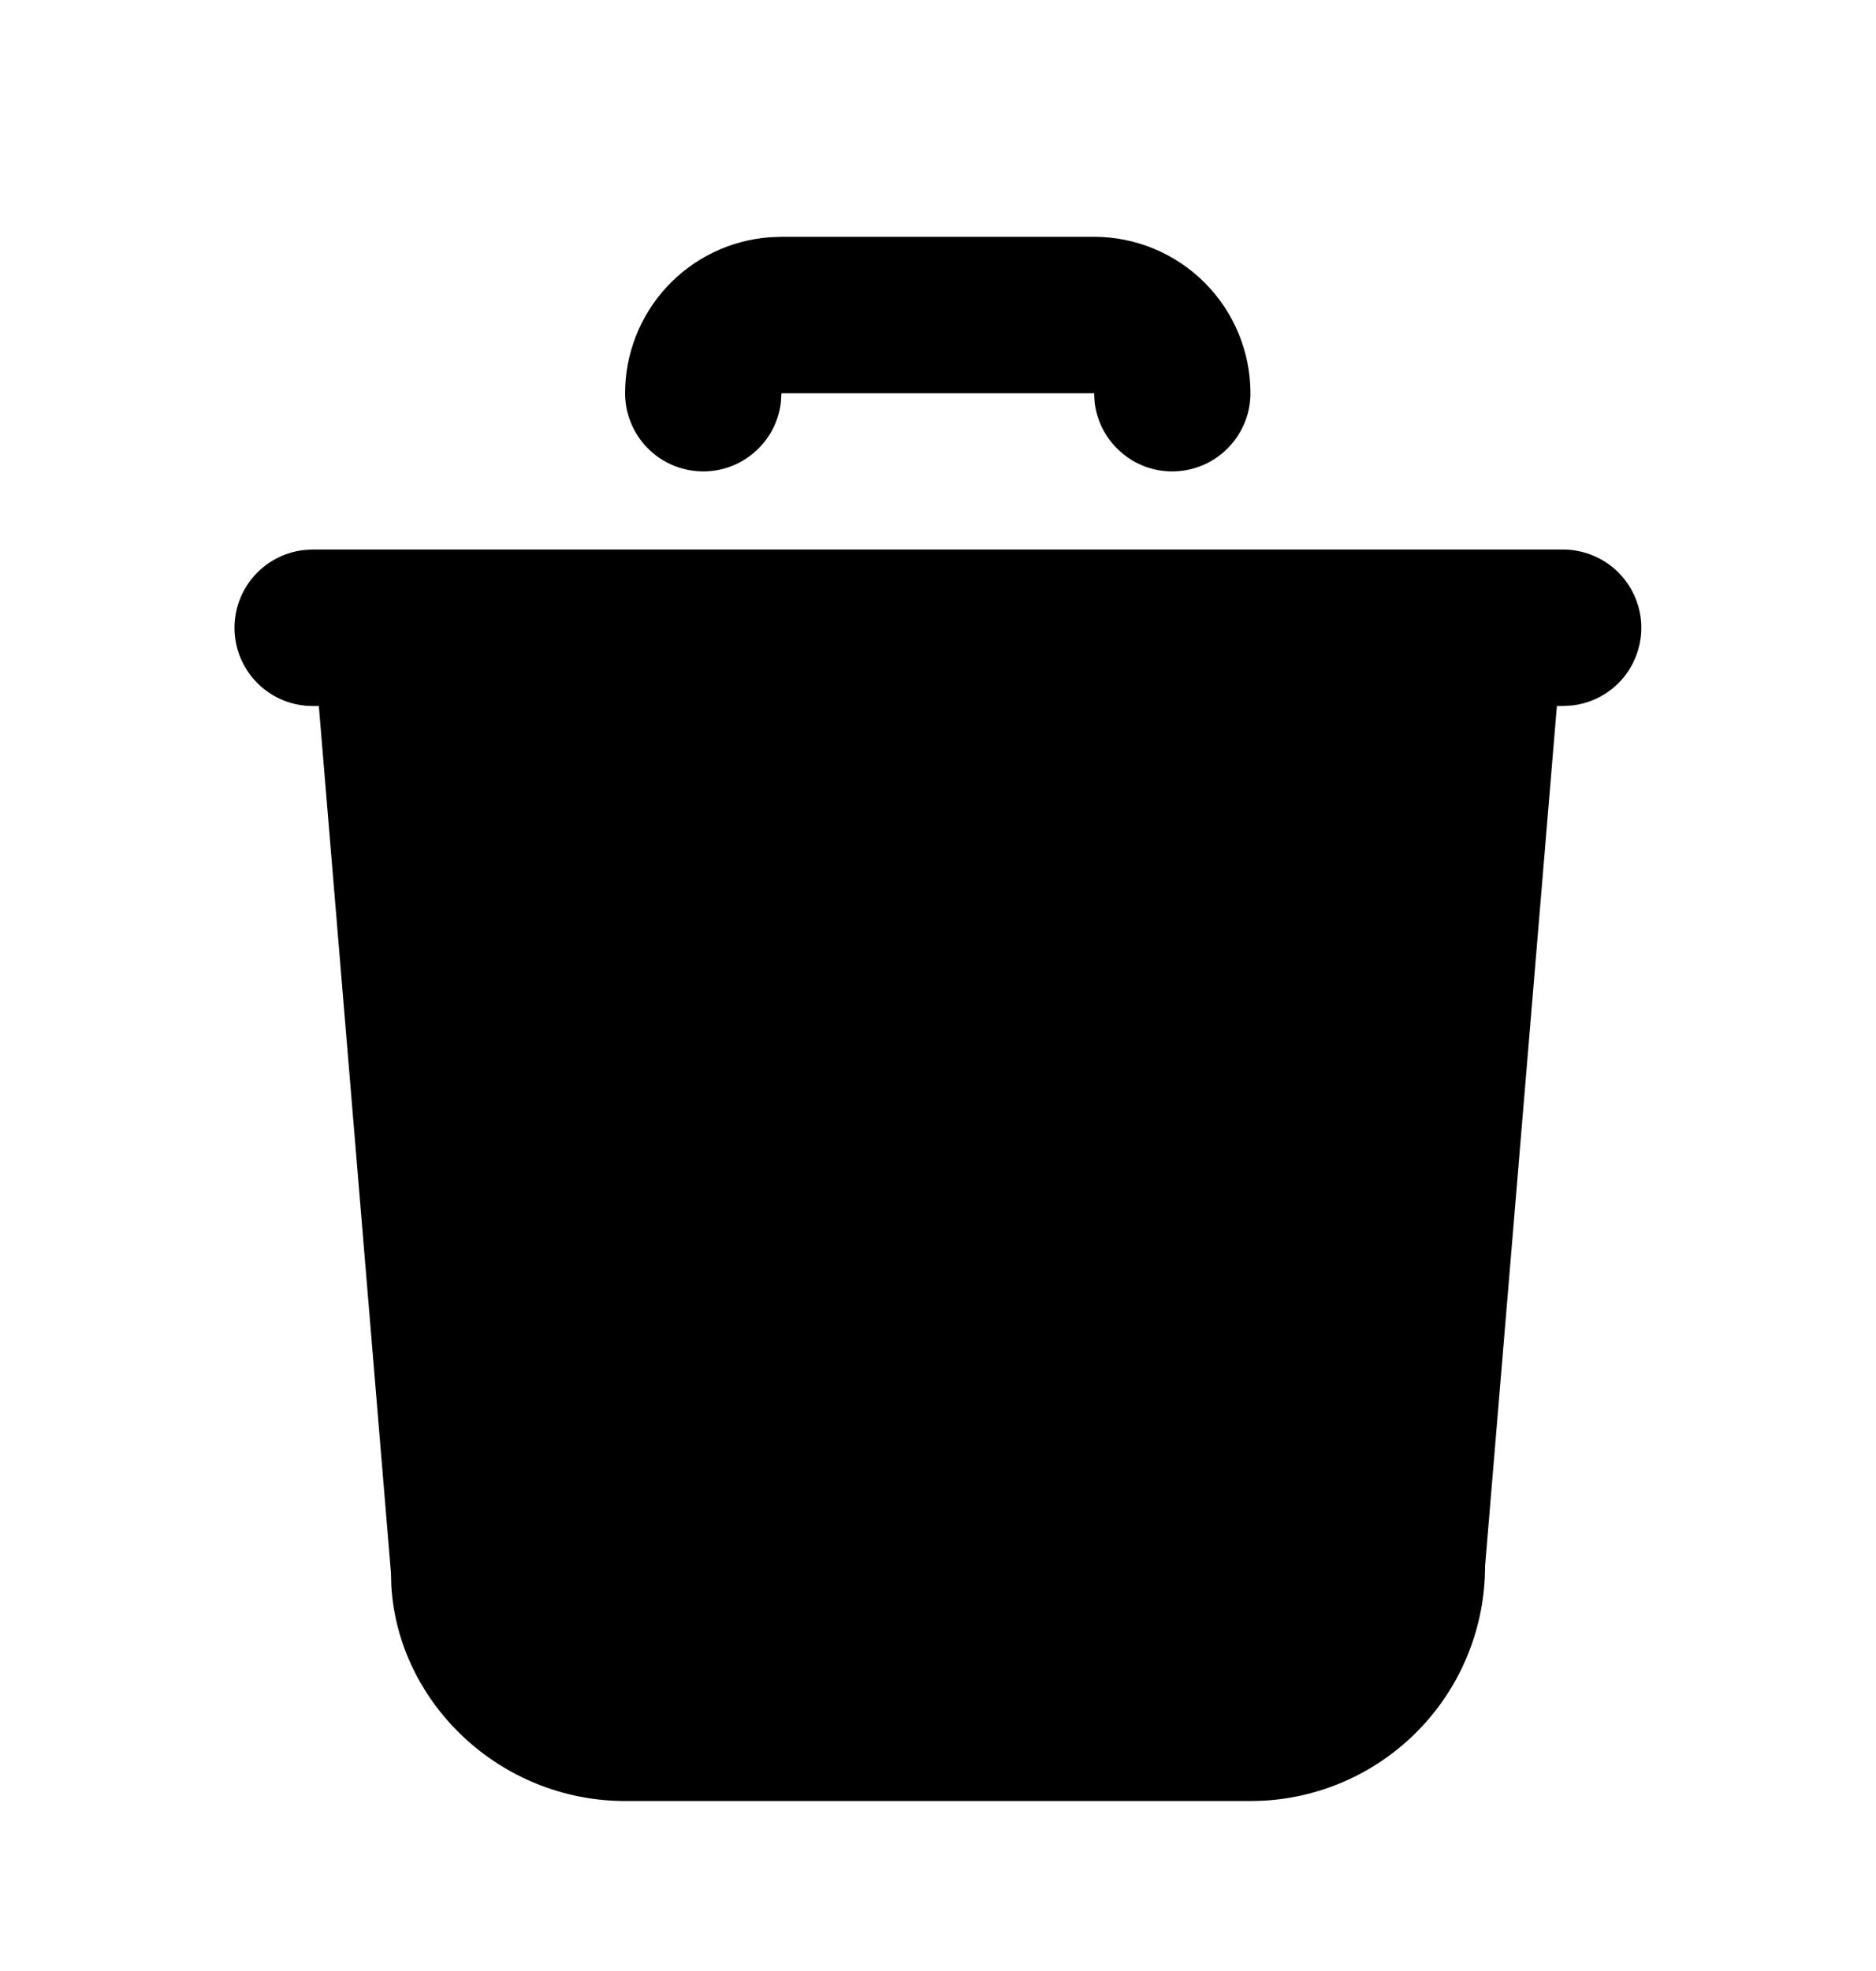
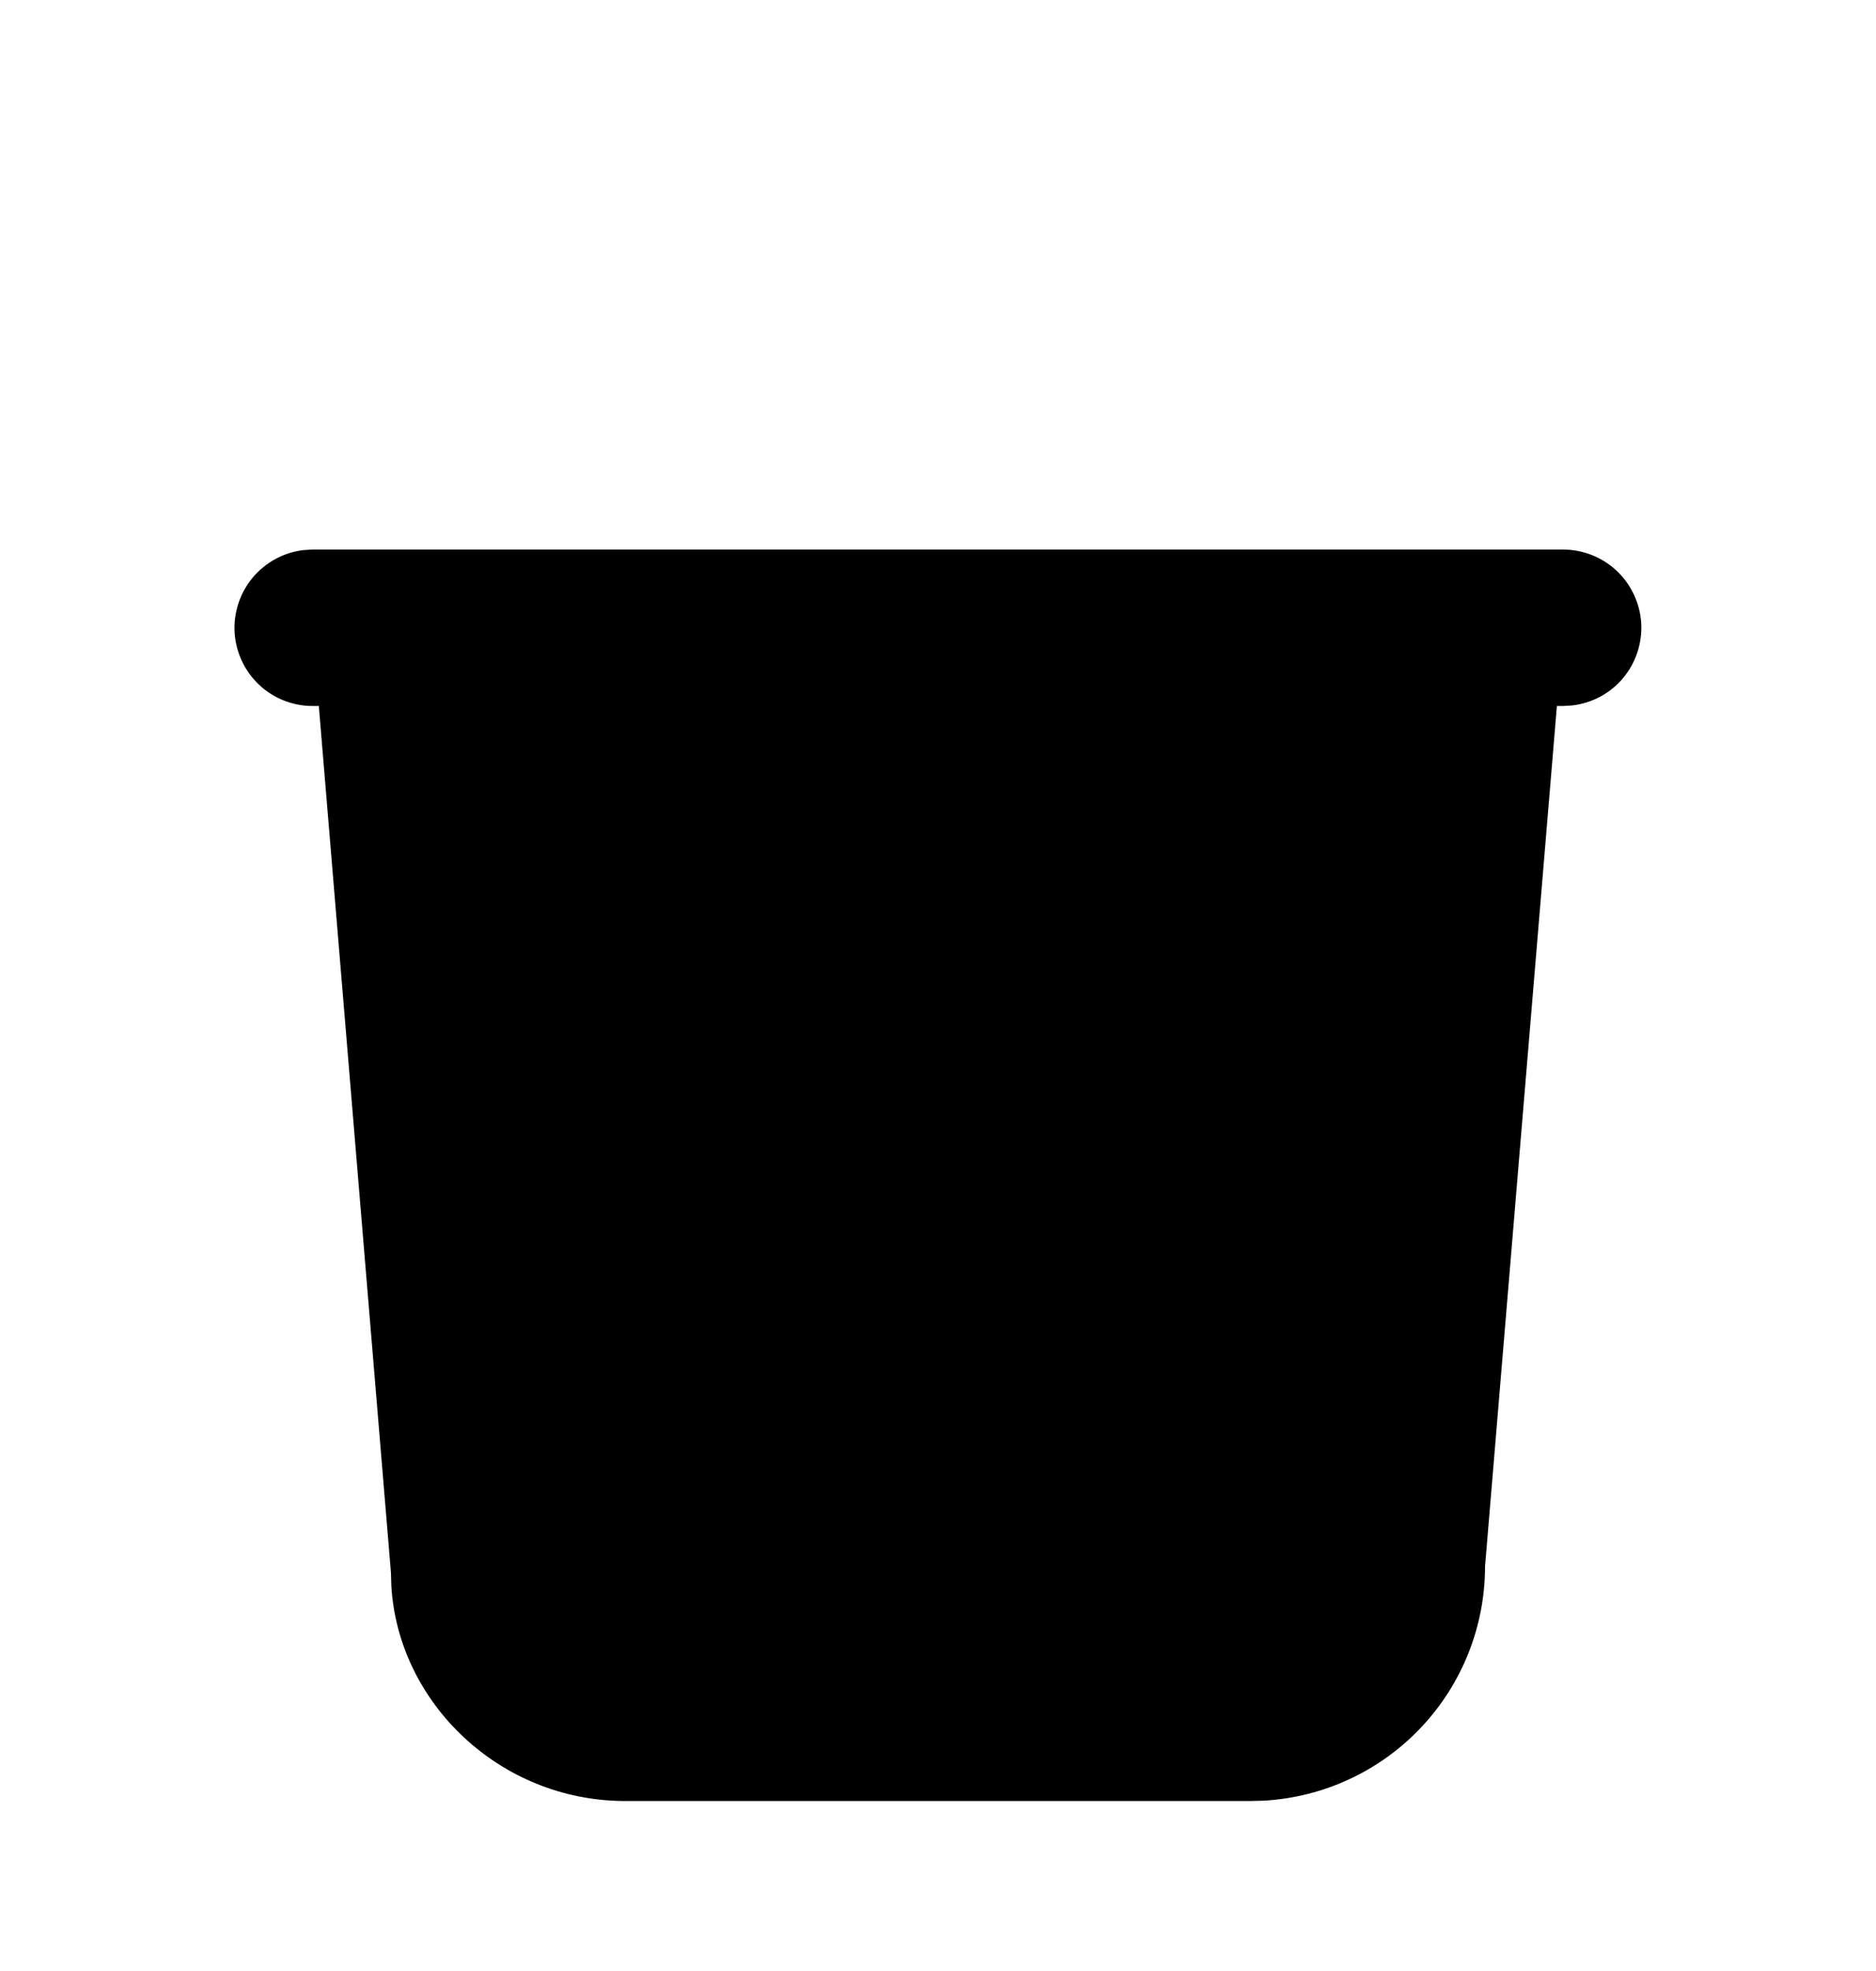
<svg xmlns="http://www.w3.org/2000/svg" width="20" height="21" viewBox="0 0 20 21" fill="none">
  <g clip-path="url(#clip0_5195_28875)">
    <path d="M16.666 5.855C16.878 5.856 17.082 5.937 17.237 6.083C17.391 6.229 17.484 6.428 17.497 6.64C17.509 6.852 17.44 7.061 17.304 7.224C17.168 7.387 16.974 7.491 16.763 7.516L16.666 7.522H16.598L15.832 16.689C15.832 17.326 15.589 17.94 15.151 18.404C14.714 18.868 14.116 19.147 13.479 19.185L13.332 19.189H6.666C5.334 19.189 4.246 18.148 4.172 16.897L4.168 16.758L3.399 7.522H3.332C3.12 7.522 2.916 7.441 2.761 7.295C2.607 7.149 2.514 6.95 2.501 6.738C2.489 6.526 2.558 6.317 2.694 6.154C2.831 5.991 3.024 5.886 3.235 5.861L3.332 5.855H16.666Z" fill="black" />
-     <path d="M11.664 2.523C12.106 2.523 12.53 2.699 12.843 3.012C13.155 3.324 13.331 3.748 13.331 4.19C13.331 4.402 13.249 4.607 13.103 4.761C12.957 4.916 12.758 5.009 12.546 5.021C12.334 5.034 12.125 4.965 11.963 4.828C11.8 4.692 11.695 4.499 11.67 4.288L11.664 4.19H8.331L8.325 4.288C8.3 4.499 8.195 4.692 8.032 4.828C7.869 4.965 7.661 5.034 7.449 5.021C7.237 5.009 7.037 4.916 6.891 4.761C6.746 4.607 6.664 4.402 6.664 4.19C6.664 3.77 6.823 3.365 7.109 3.056C7.395 2.748 7.786 2.559 8.206 2.528L8.331 2.523H11.664Z" fill="black" />
  </g>
  <defs>
    <clipPath id="clip0_5195_28875">
      <rect width="20" height="20" fill="white" transform="translate(0 0.855)" />
    </clipPath>
  </defs>
</svg>